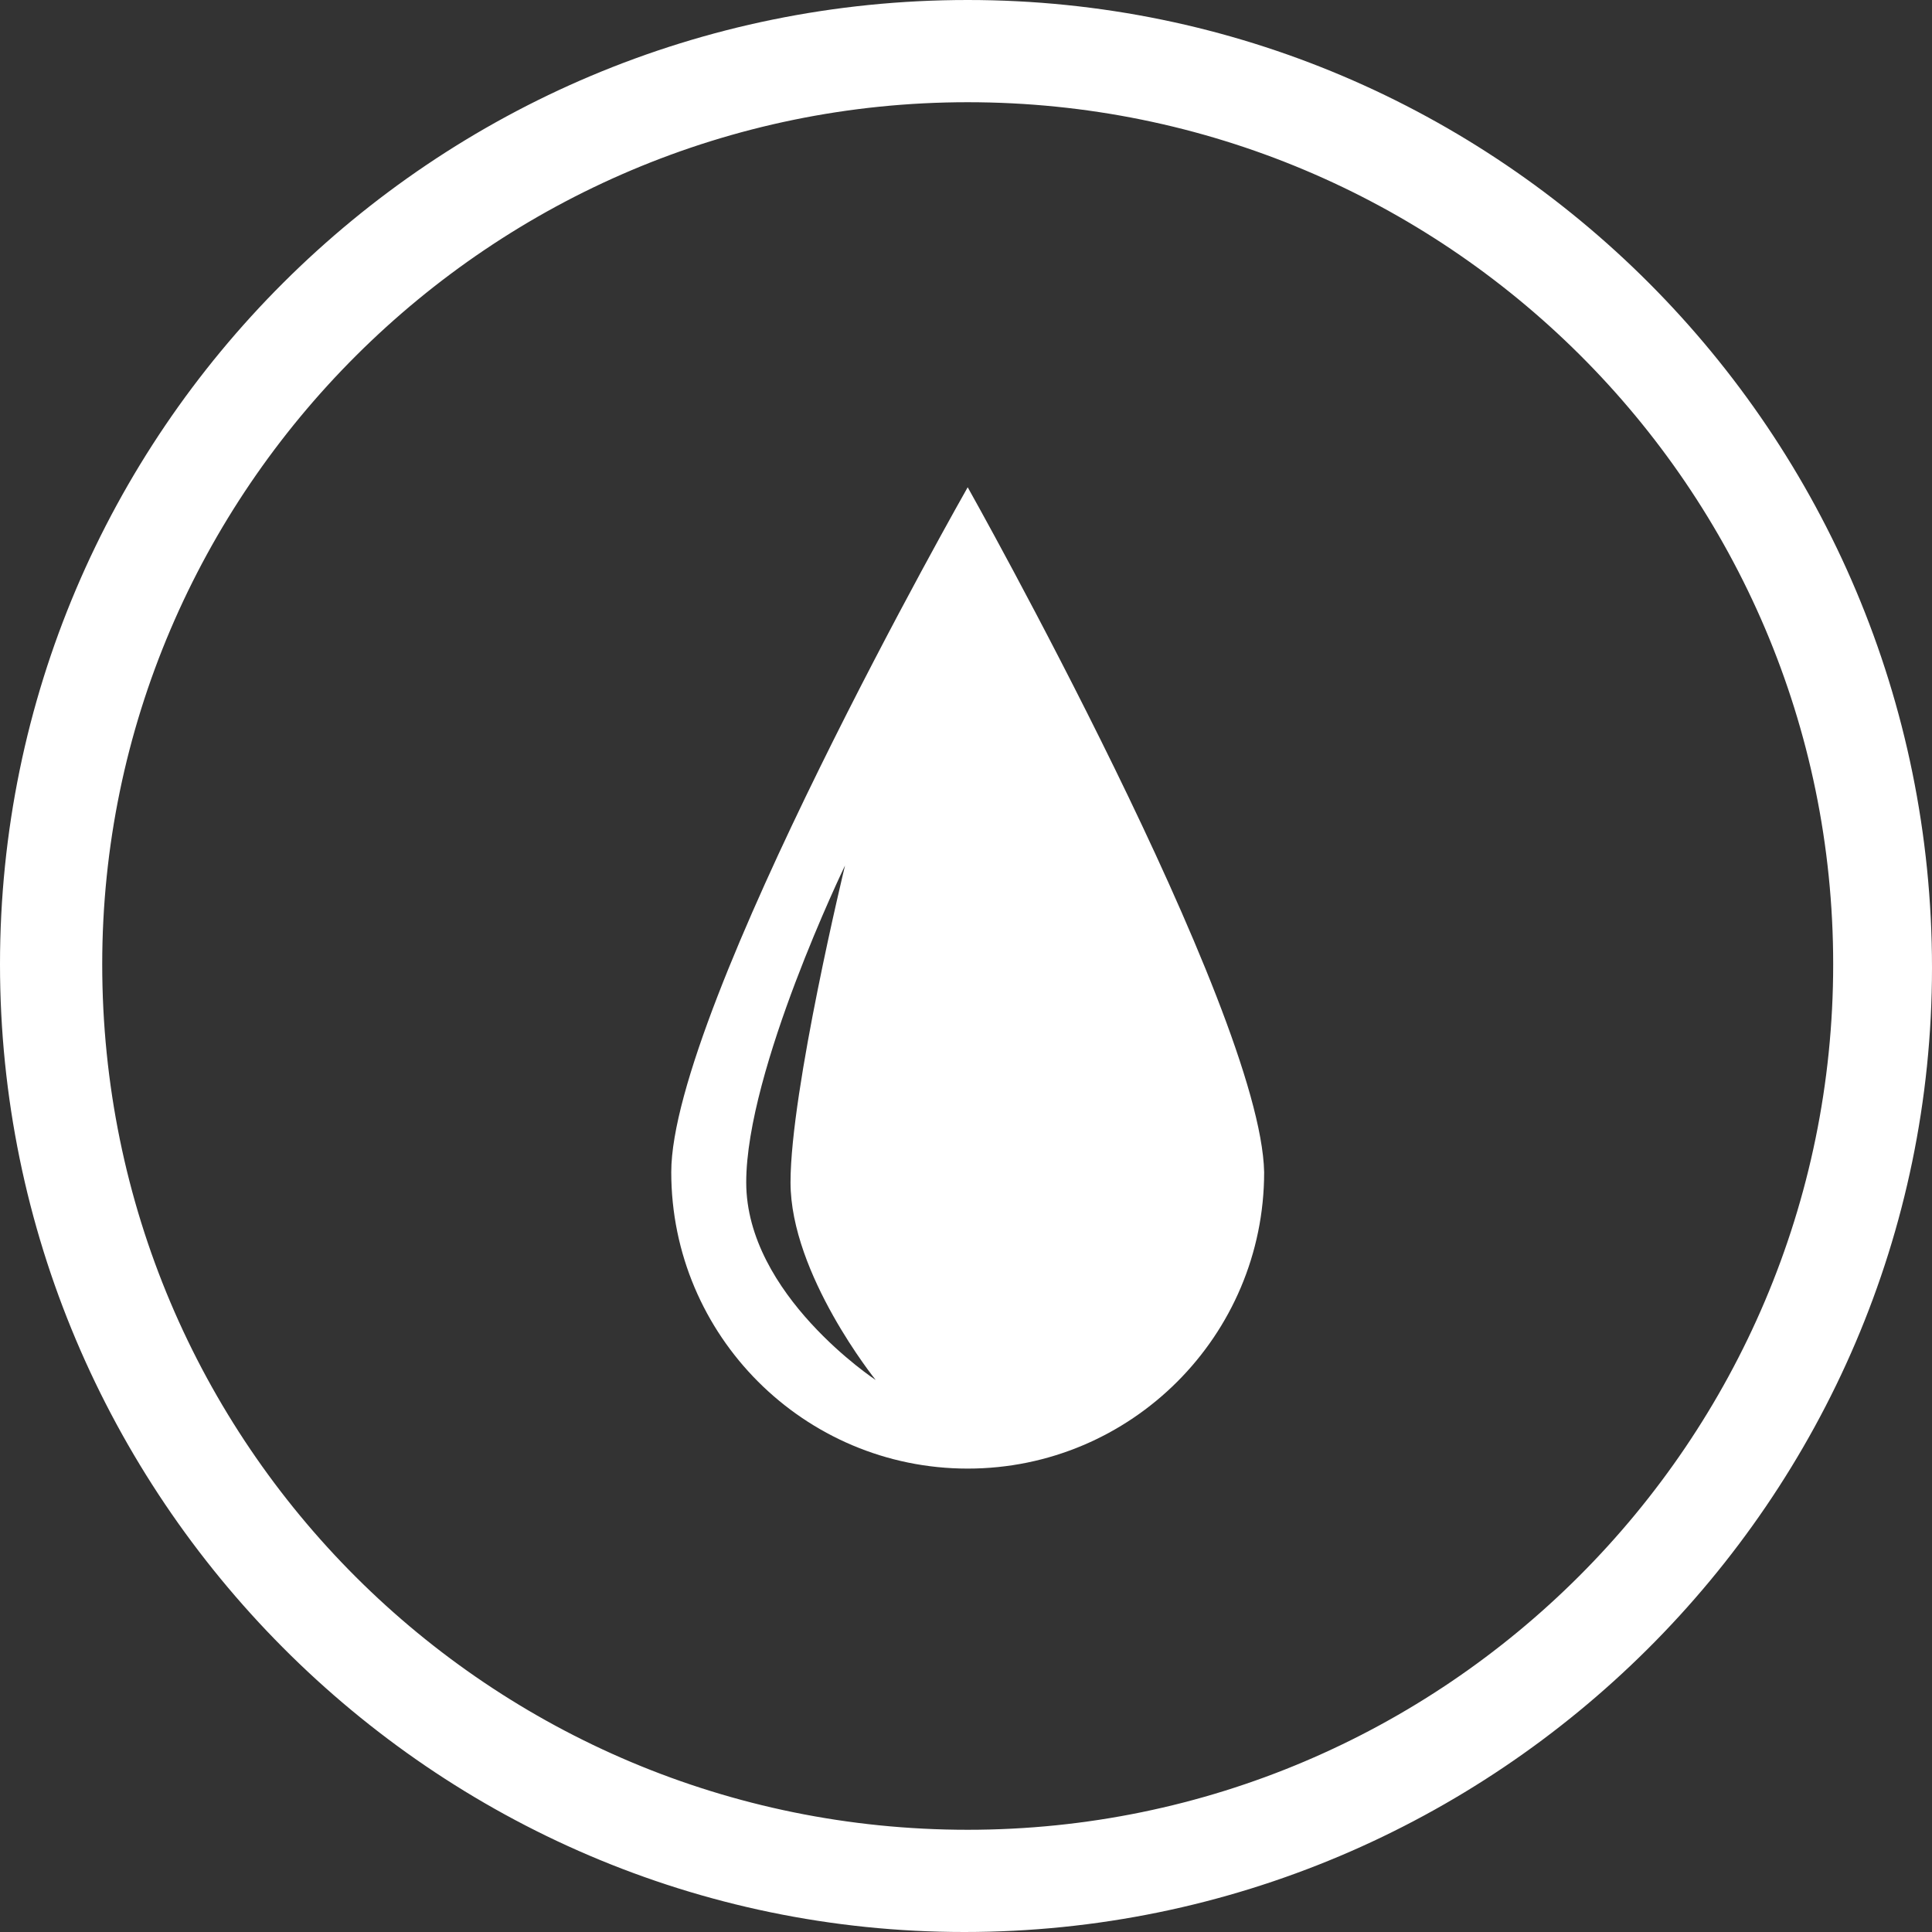
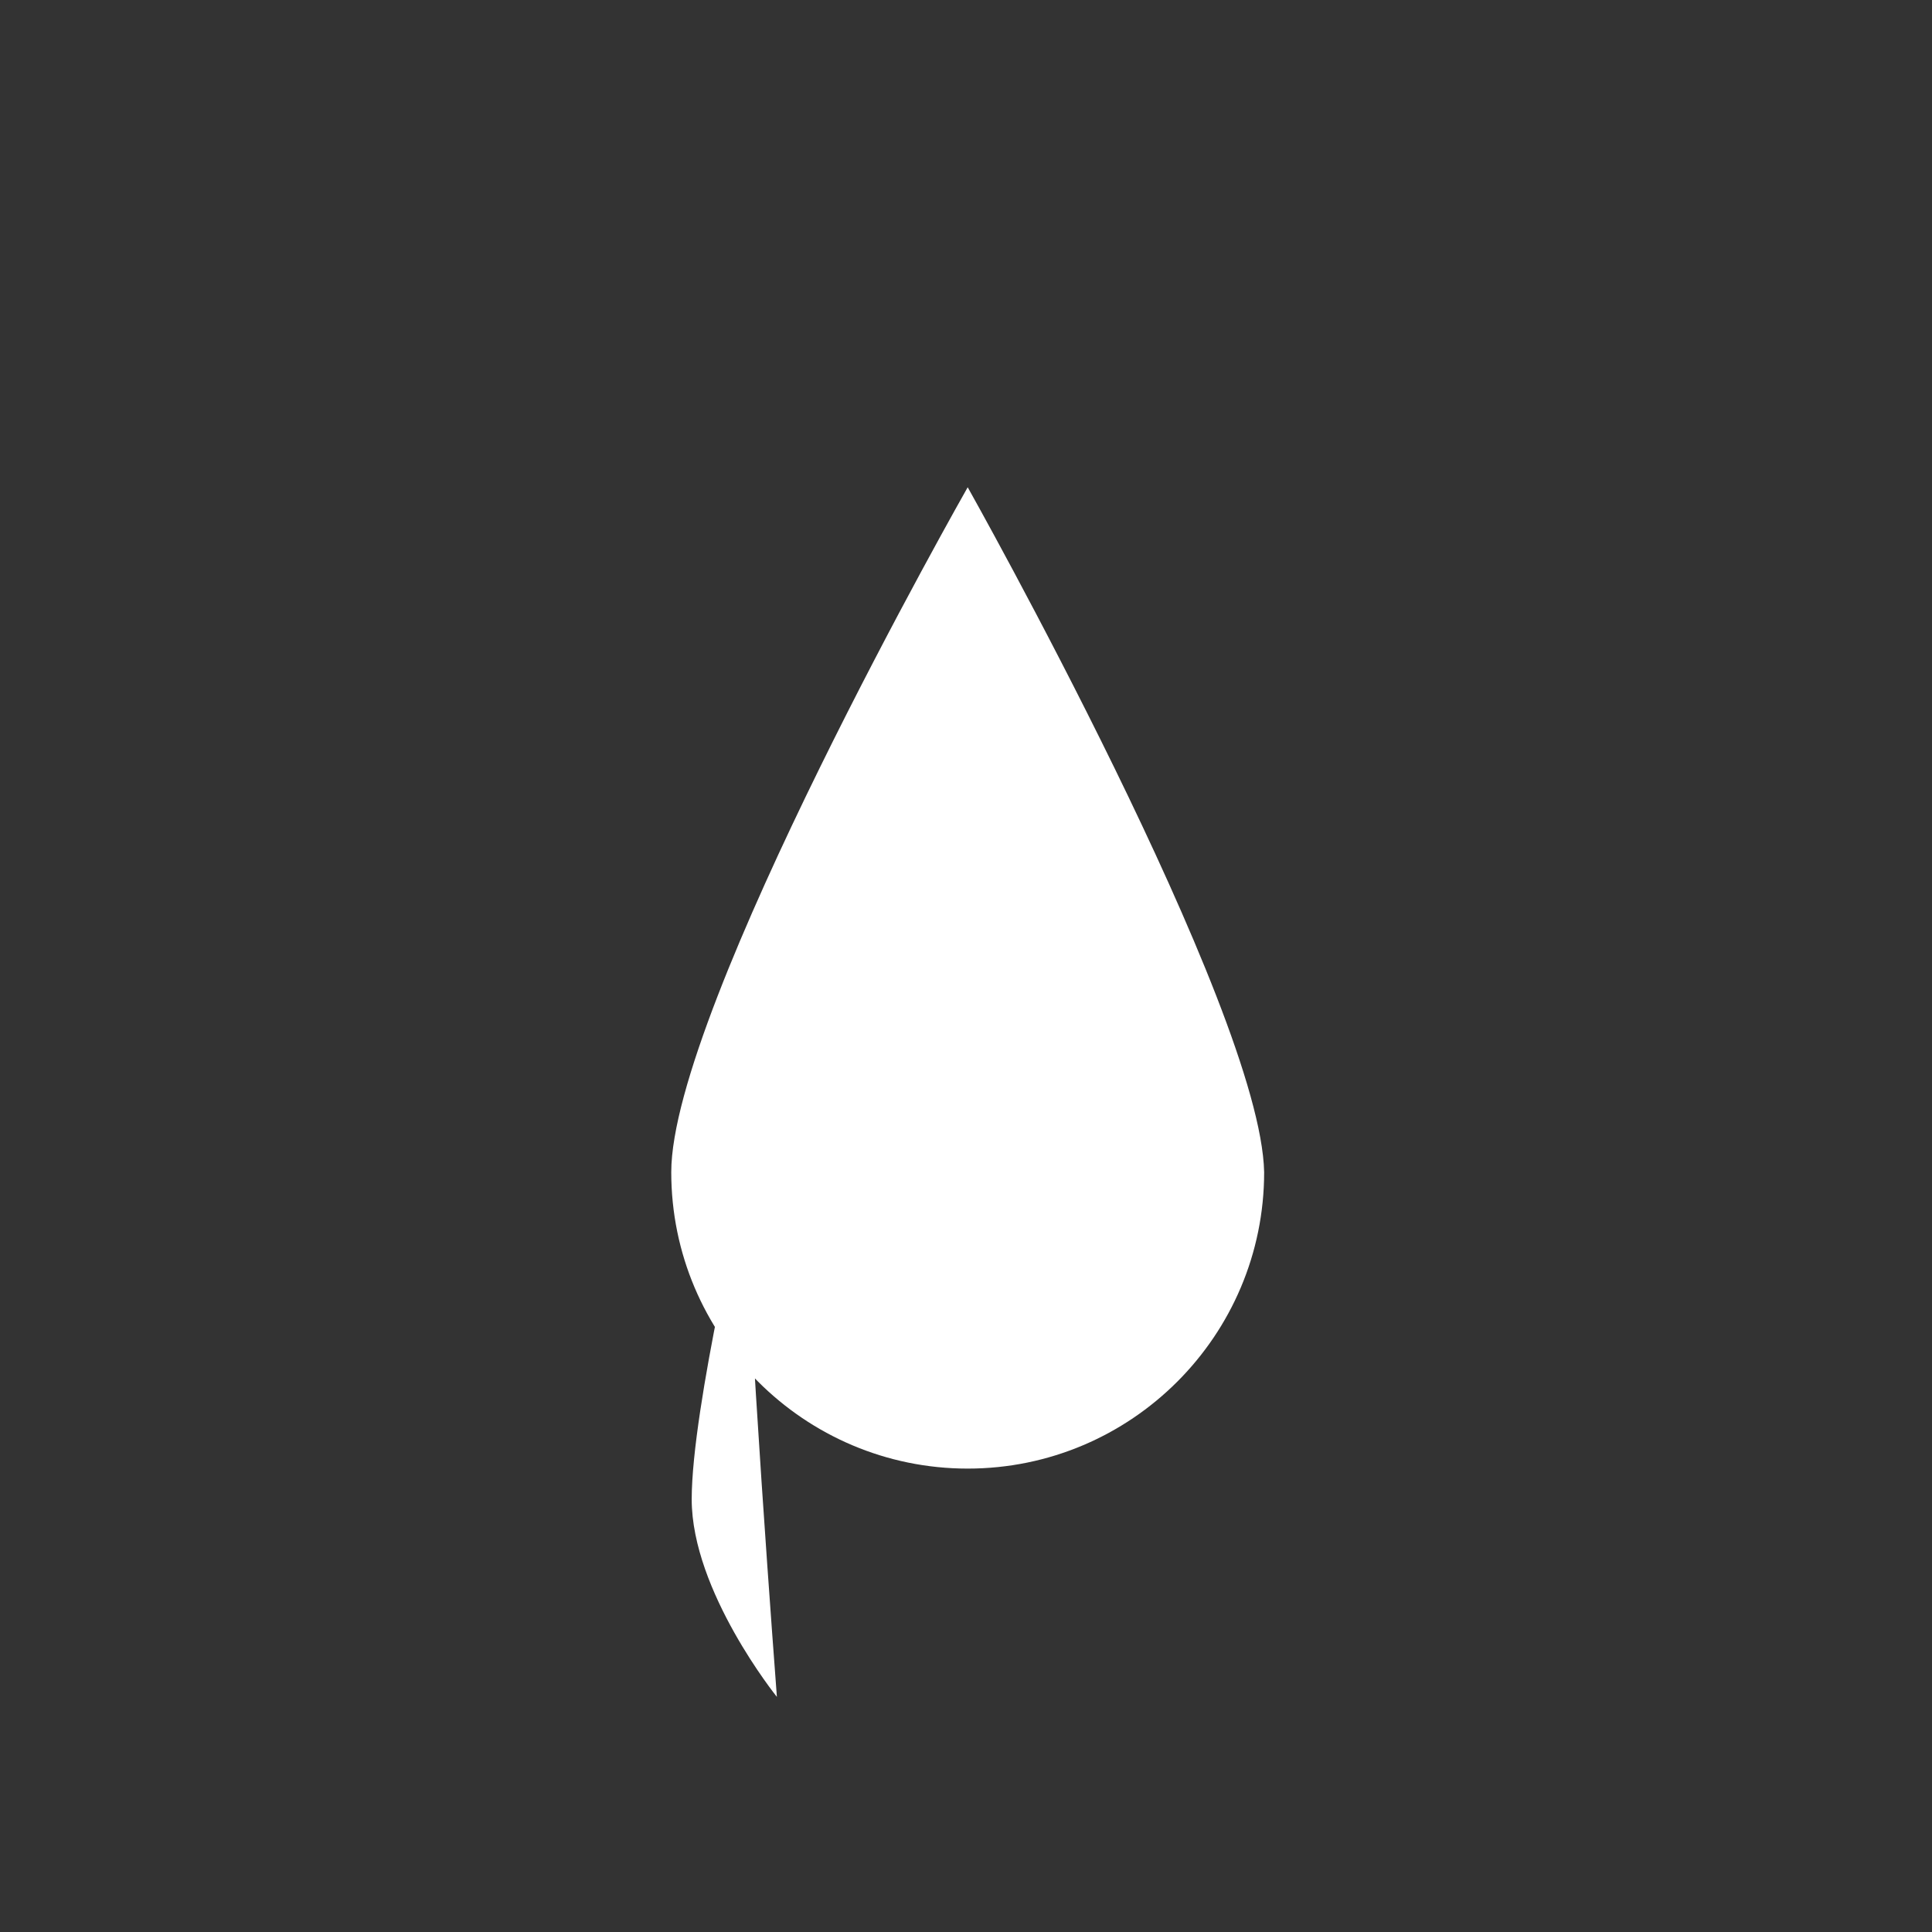
<svg xmlns="http://www.w3.org/2000/svg" version="1.1" id="Layer_1" x="0px" y="0px" viewBox="0 0 56.7 56.7" style="enable-background:new 0 0 56.7 56.7;" xml:space="preserve">
  <rect x="0" y="0" width="56.7" height="56.7" fill="#333333" stroke="none" />
  <style type="text/css">
	.st1{fill:#ffffff;}
	.st2{fill:#ffffff;}
</style>
  <title>higienicznosc-icon</title>
  <g>
    <g id="Layer_1-2">
      <g>
        <g class="st0">
-           <path class="st1" d="M28.4,0C12.7,0,0,12.7,0,28.3s12.7,28.4,28.3,28.4S56.7,44,56.7,28.4c0,0,0,0,0,0C56.7,12.7,44,0,28.4,0       M28.4,3c14,0,25.4,11.3,25.4,25.3S42.4,53.7,28.4,53.7S3,42.4,3,28.3C3,14.4,14.4,3,28.4,3" />
-           <path class="st2" d="M21.9,34.7c0-3.3,2.9-9.3,2.9-9.3s-1.6,6.6-1.6,9.3s2.5,5.8,2.5,5.8S21.9,38,21.9,34.7 M28.4,14.3      c0,0-8.7,15.3-8.7,20.1c0,4.8,3.9,8.7,8.7,8.7s8.7-3.9,8.7-8.7l0,0C37,29.6,28.4,14.3,28.4,14.3" />
+           <path class="st2" d="M21.9,34.7s-1.6,6.6-1.6,9.3s2.5,5.8,2.5,5.8S21.9,38,21.9,34.7 M28.4,14.3      c0,0-8.7,15.3-8.7,20.1c0,4.8,3.9,8.7,8.7,8.7s8.7-3.9,8.7-8.7l0,0C37,29.6,28.4,14.3,28.4,14.3" />
        </g>
      </g>
    </g>
  </g>
</svg>